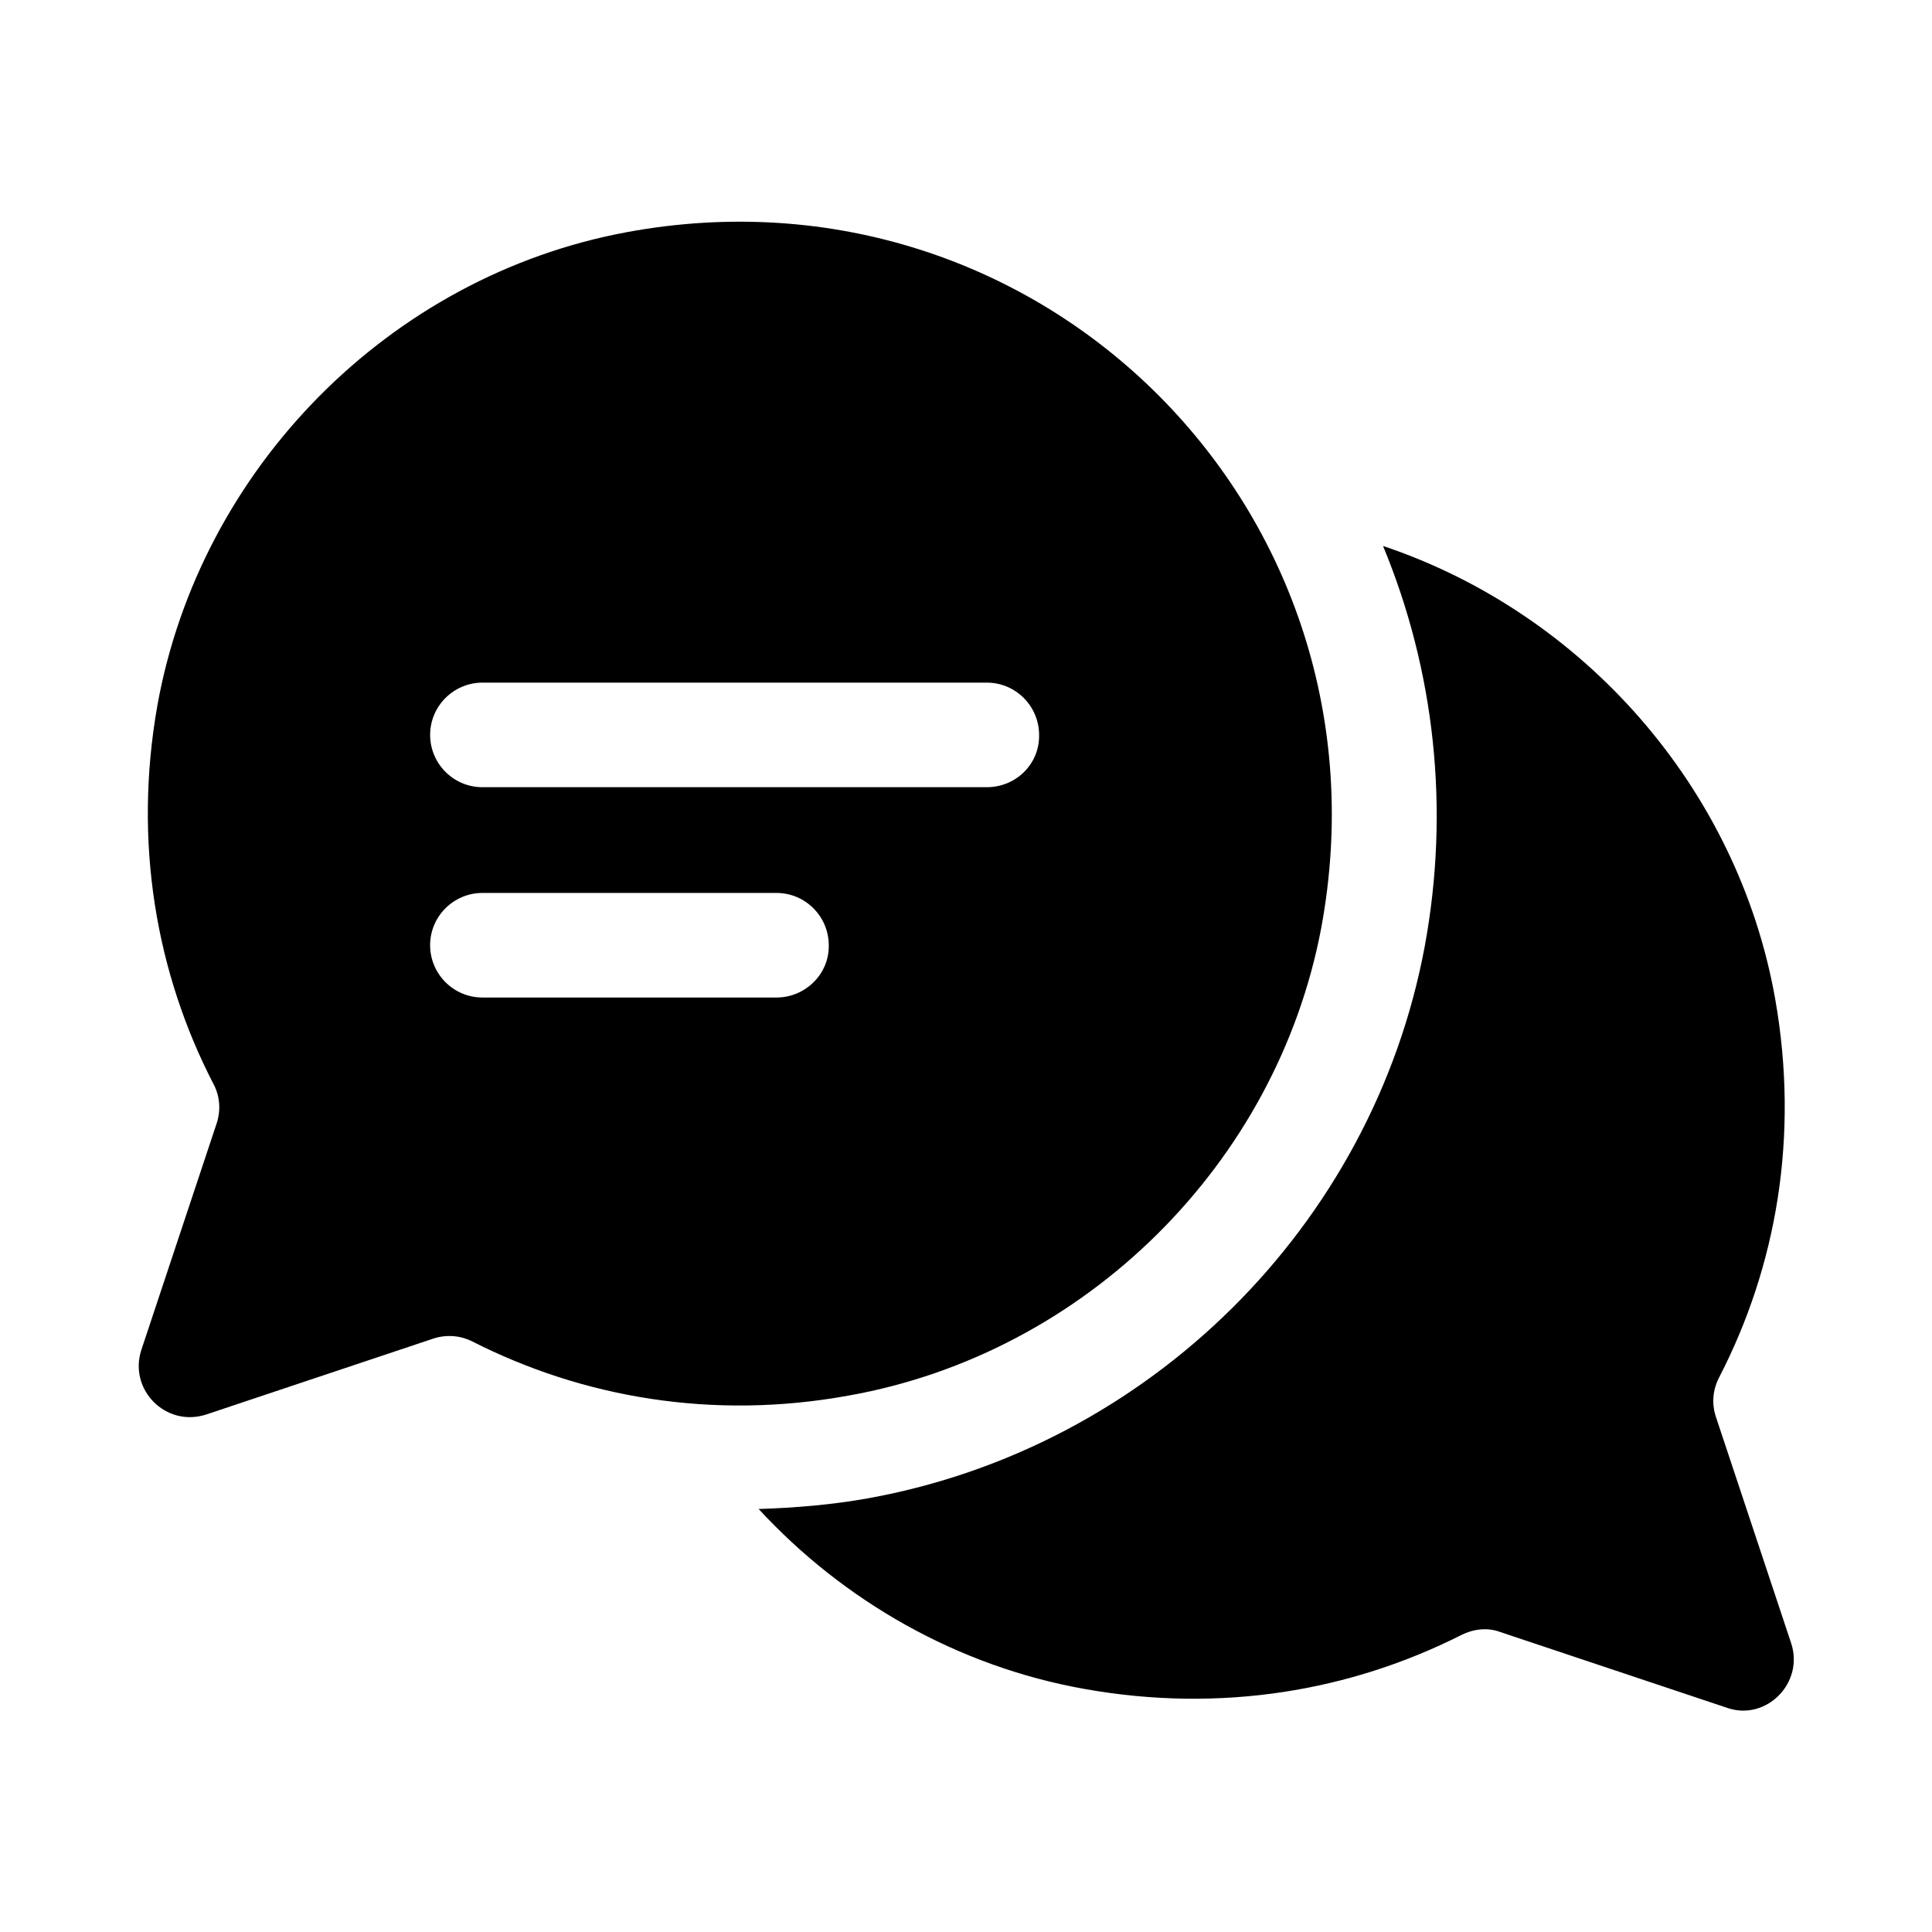
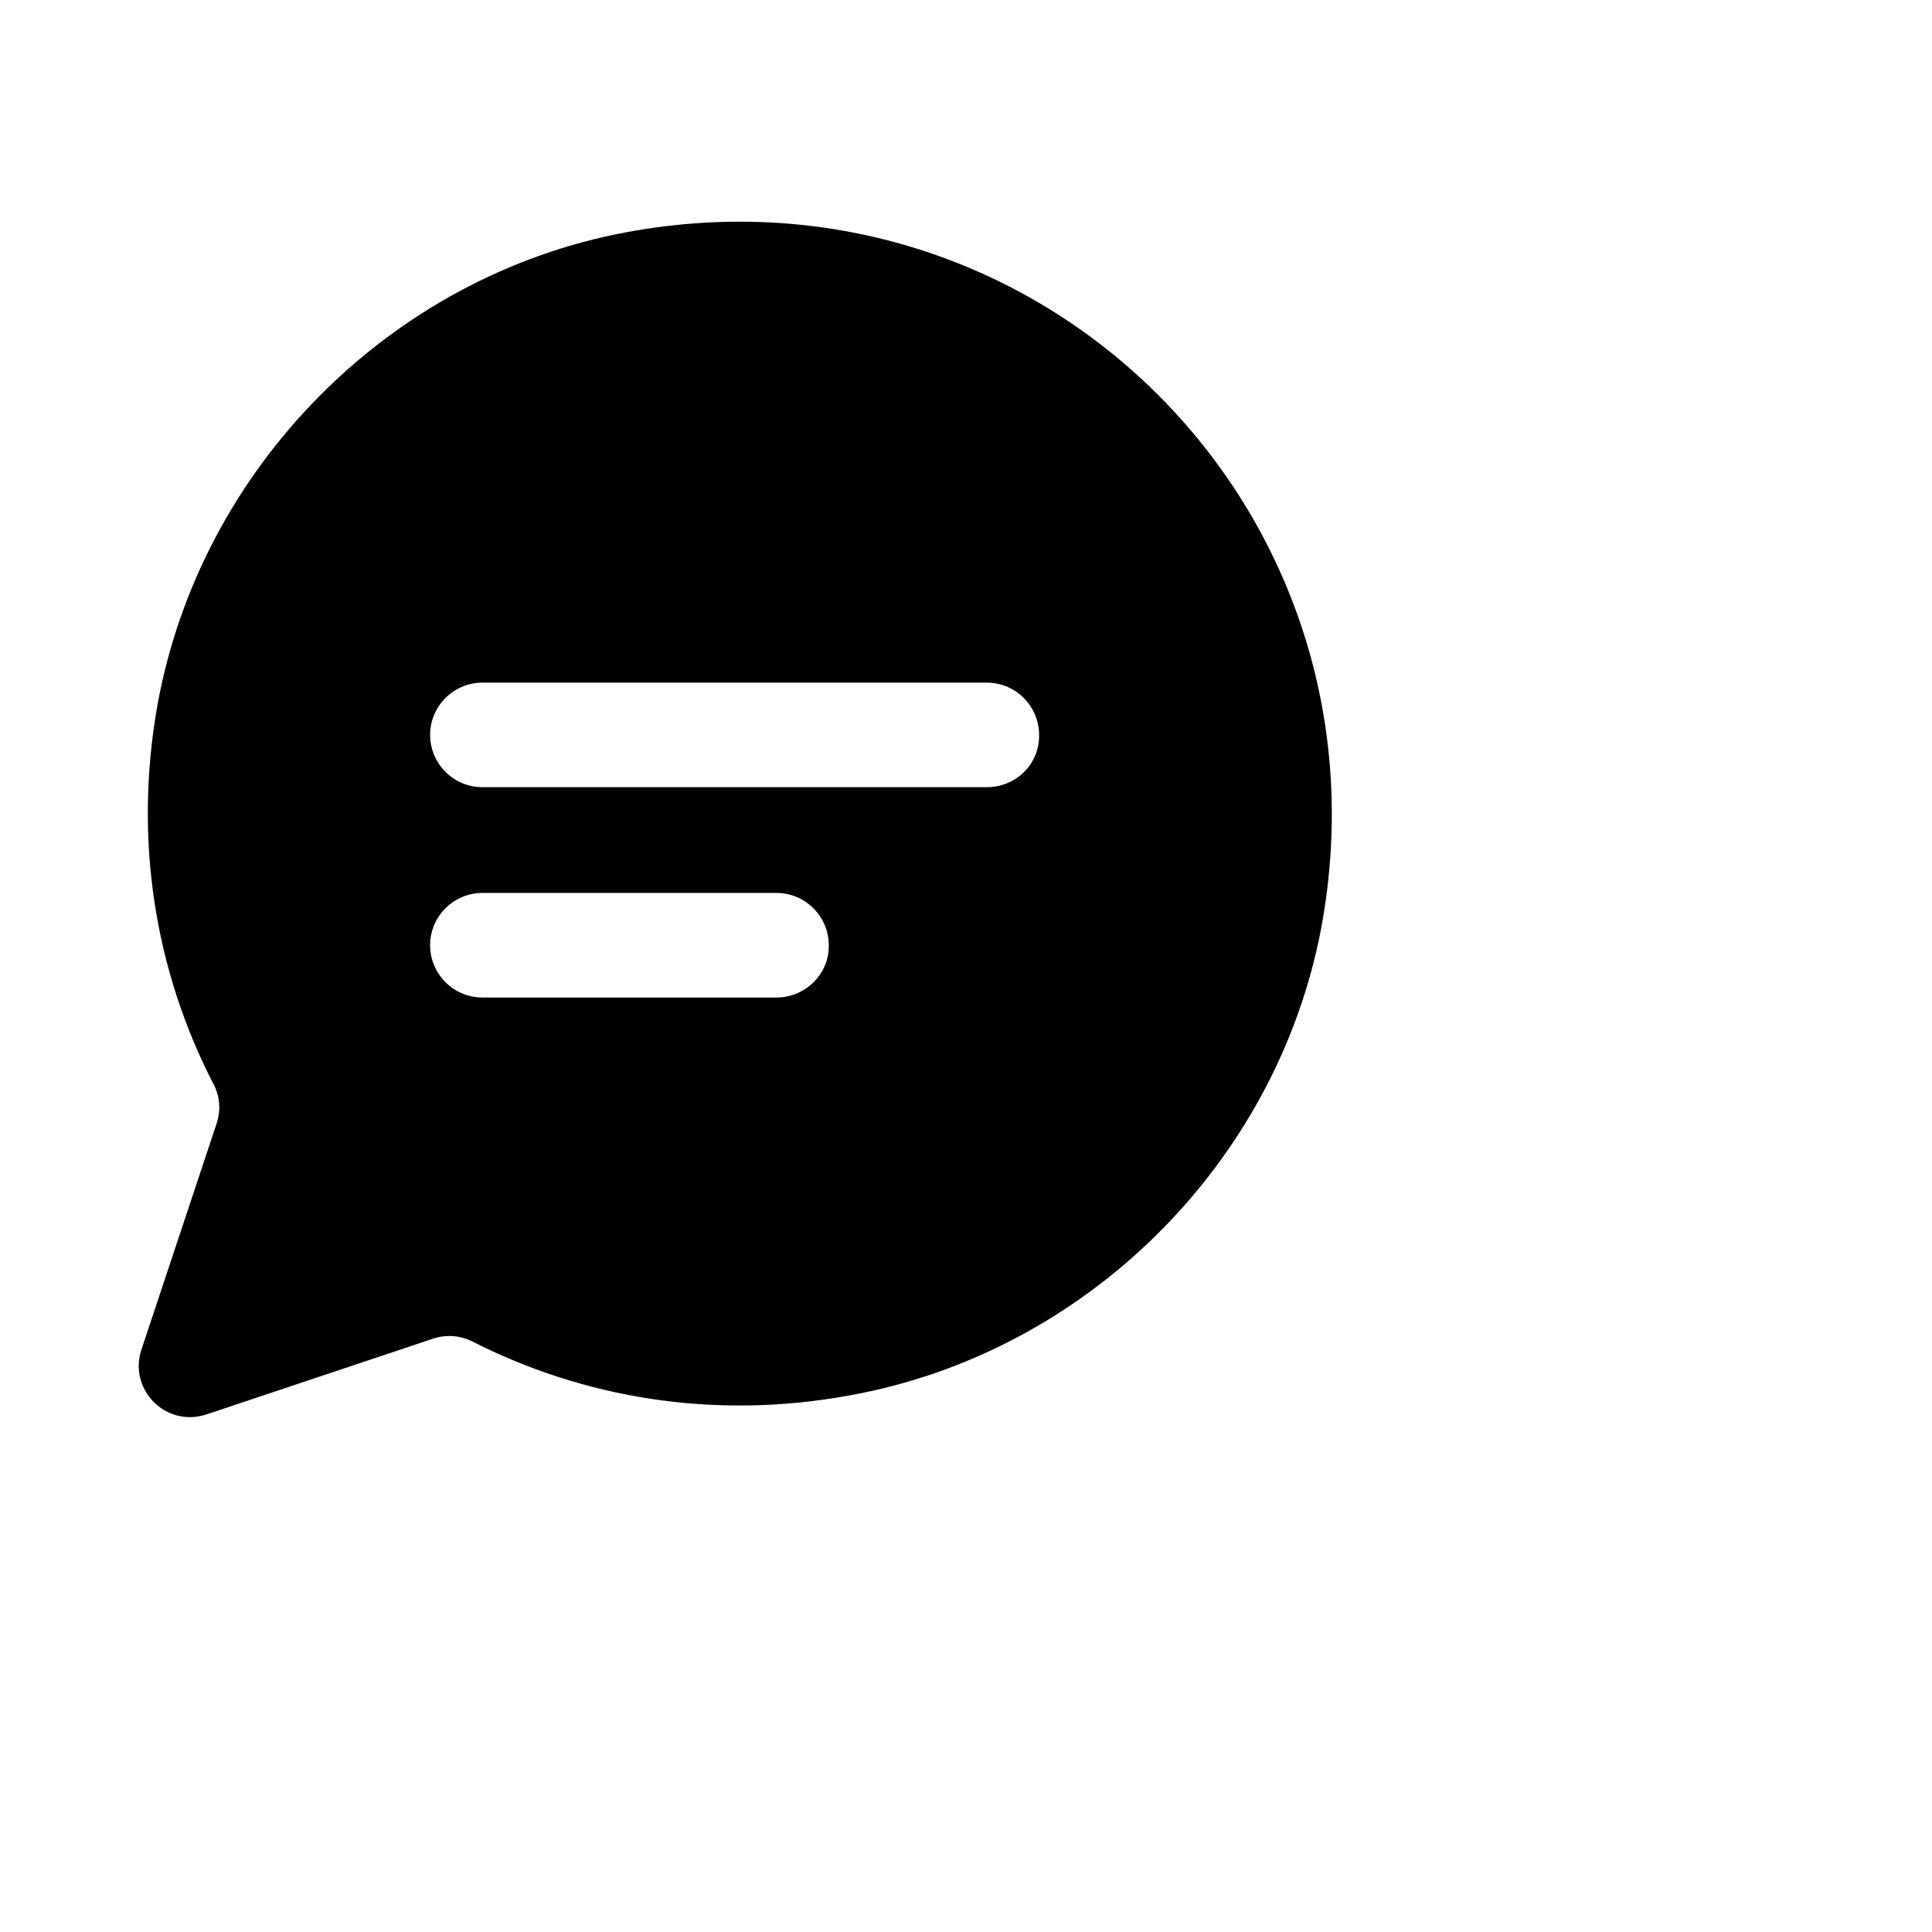
<svg xmlns="http://www.w3.org/2000/svg" fill="#000000" width="800px" height="800px" version="1.1" viewBox="144 144 512 512">
  <g>
-     <path d="m618.68 579.48-19.996-60.141c-1.102-3.465-0.789-7.086 0.945-10.391 15.113-29.285 21.254-63.762 14.801-100.29-9.918-55.891-50.852-102.18-103.91-119.97 13.699 33.062 17.789 69.746 11.02 106.27-13.855 73.996-73.211 132.72-147.52 146.11-9.605 1.73-19.363 2.519-28.969 2.832 22.516 24.402 52.742 41.723 86.434 47.703 36.211 6.453 70.535 0.473 99.816-14.328 3.148-1.574 6.926-2.047 10.234-0.789l60.301 20.152c10.234 3.465 20.312-6.613 16.848-17.16z" />
    <path d="m309.94 205.56c-62.66 11.652-112.88 62.504-124.22 125.32-6.453 36.367-0.316 71.004 14.801 100.29 1.73 3.148 2.047 6.926 0.945 10.391l-19.996 60.141c-3.465 10.547 6.453 20.625 17.16 17.16l60.301-20.152c3.465-1.102 7.086-0.789 10.234 0.789 29.125 14.801 63.605 20.941 99.816 14.328 62.66-11.18 113.36-61.402 125.16-123.91 20.465-110.21-74.156-204.83-184.21-184.36zm39.832 202.79h-77.93c-7.715 0-13.855-6.297-13.855-13.855 0-7.715 6.297-13.855 13.855-13.855h77.934c7.715 0 13.855 6.297 13.855 13.855 0.156 7.559-6.144 13.855-13.859 13.855zm55.734-55.734h-133.66c-7.715 0-13.855-6.297-13.855-13.855 0-7.715 6.297-13.855 13.855-13.855h133.67c7.715 0 13.855 6.297 13.855 13.855 0.152 7.715-6.144 13.855-13.859 13.855z" />
  </g>
</svg>